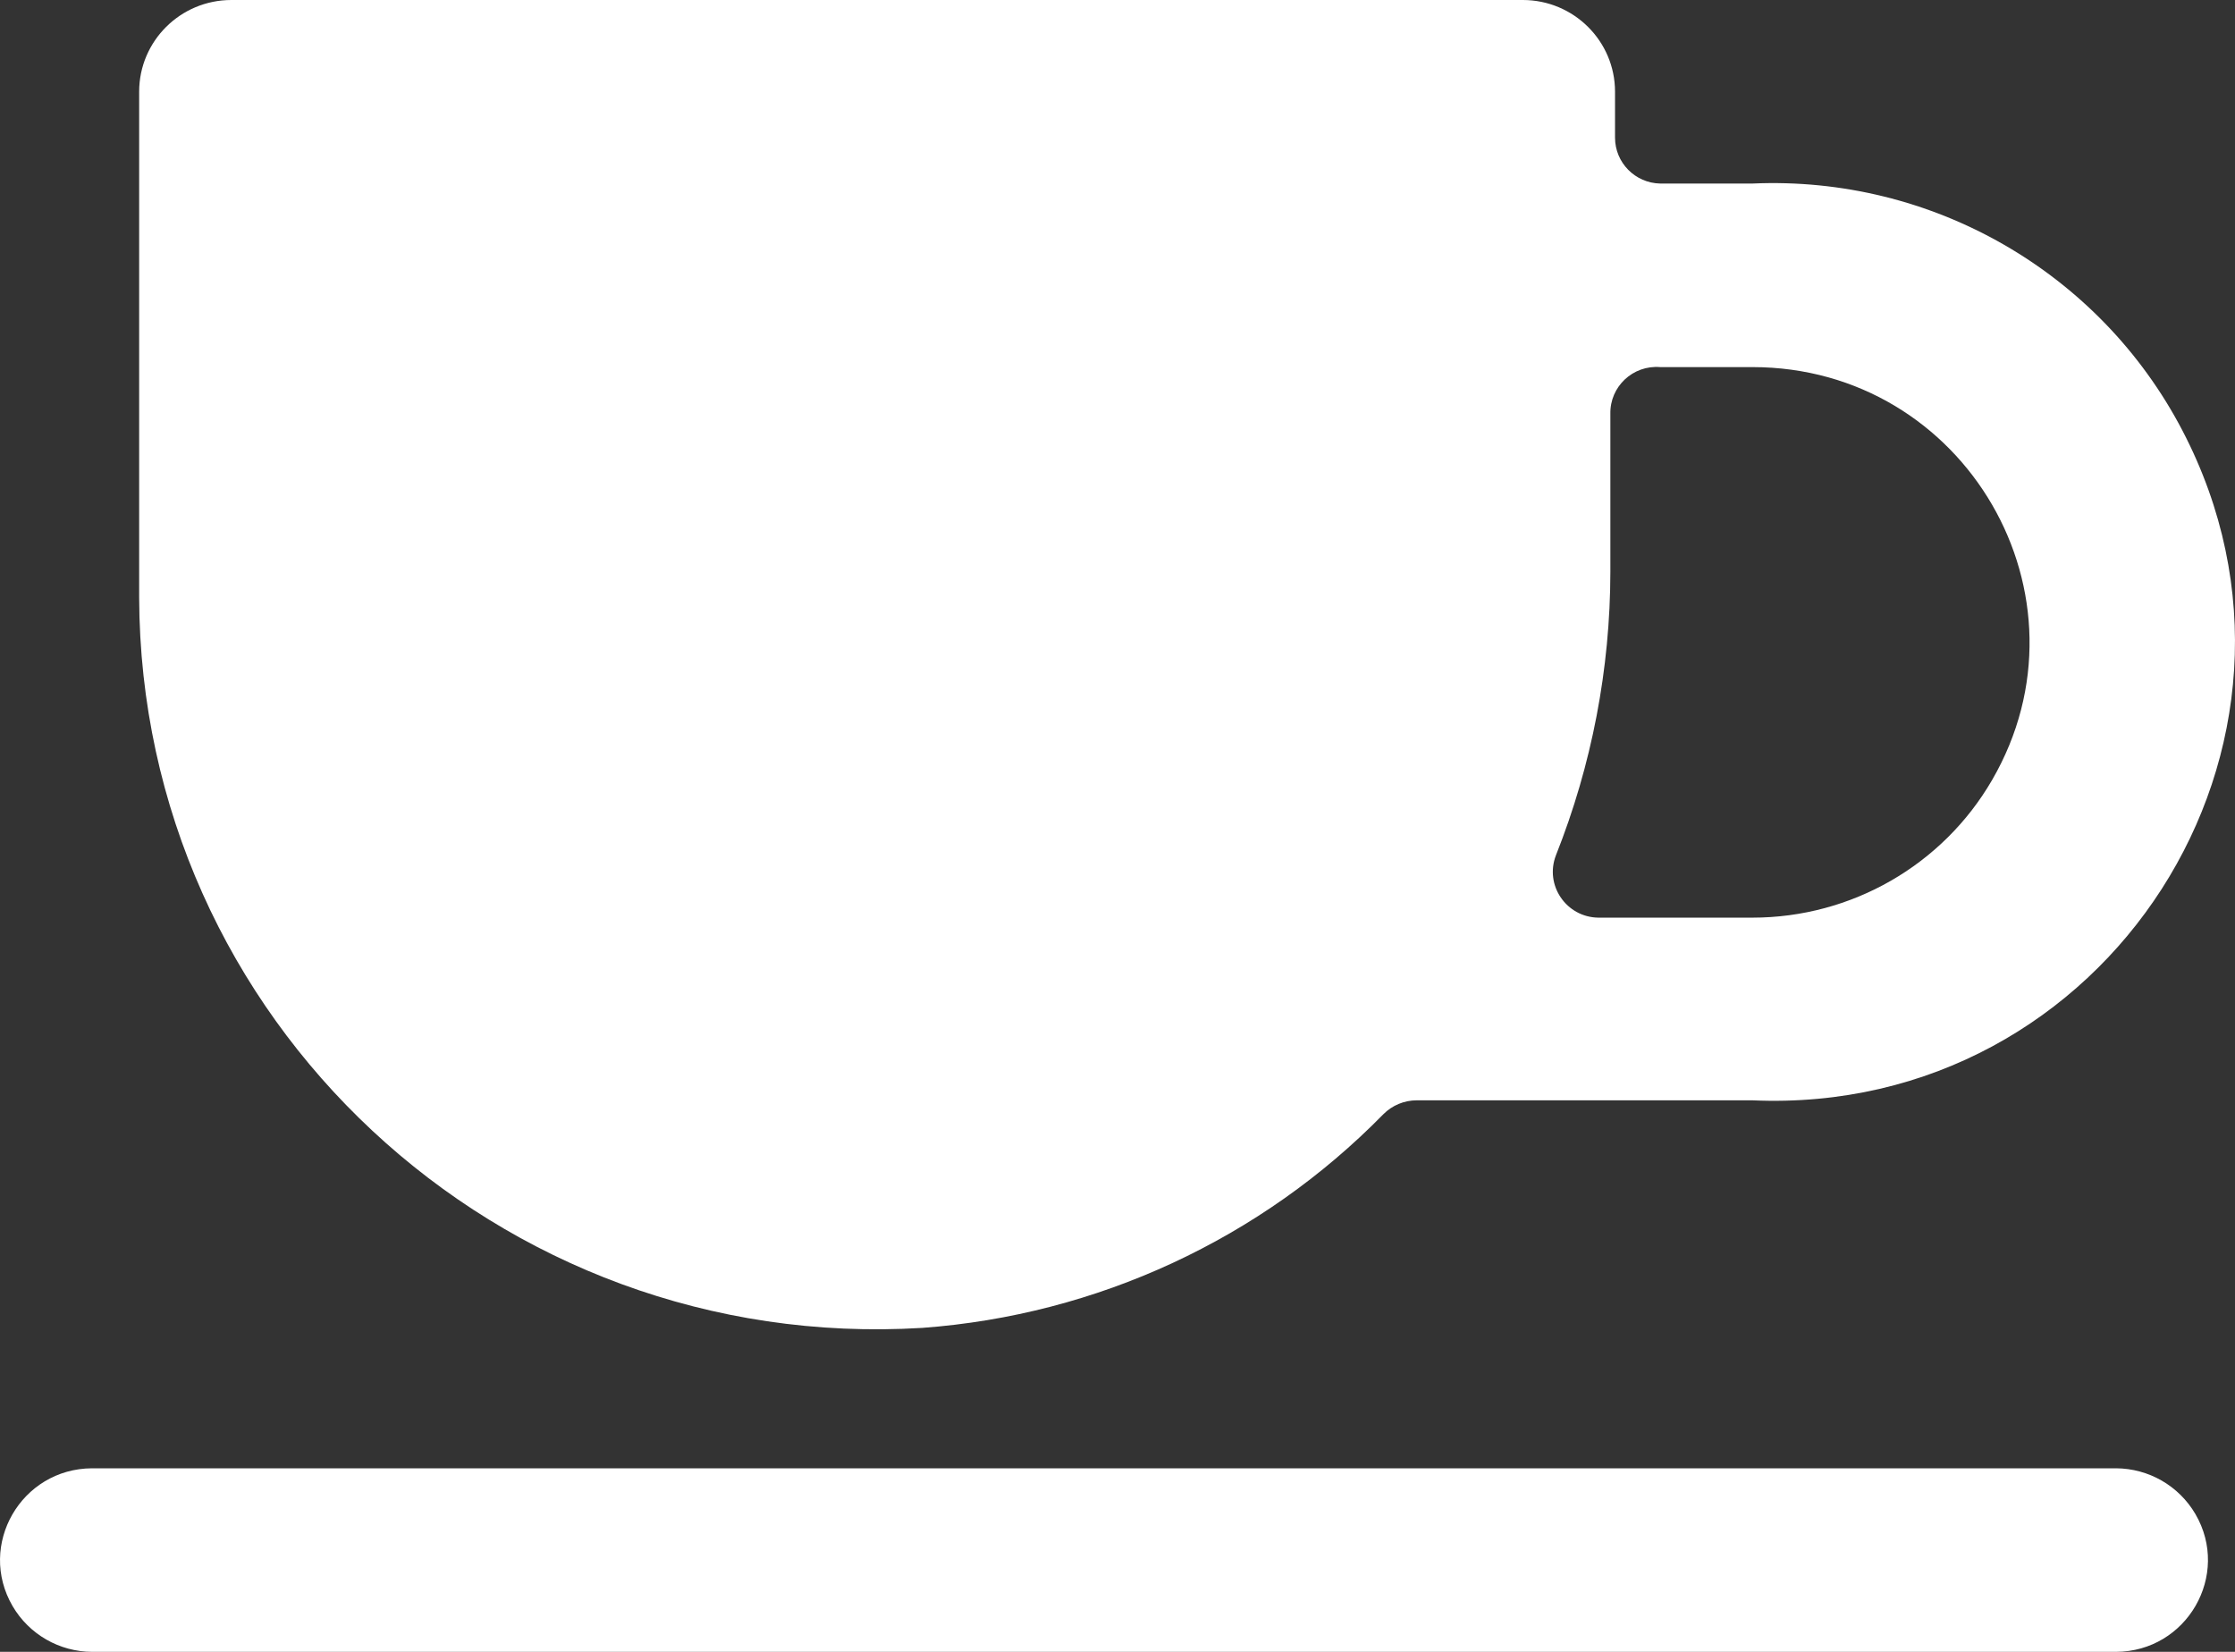
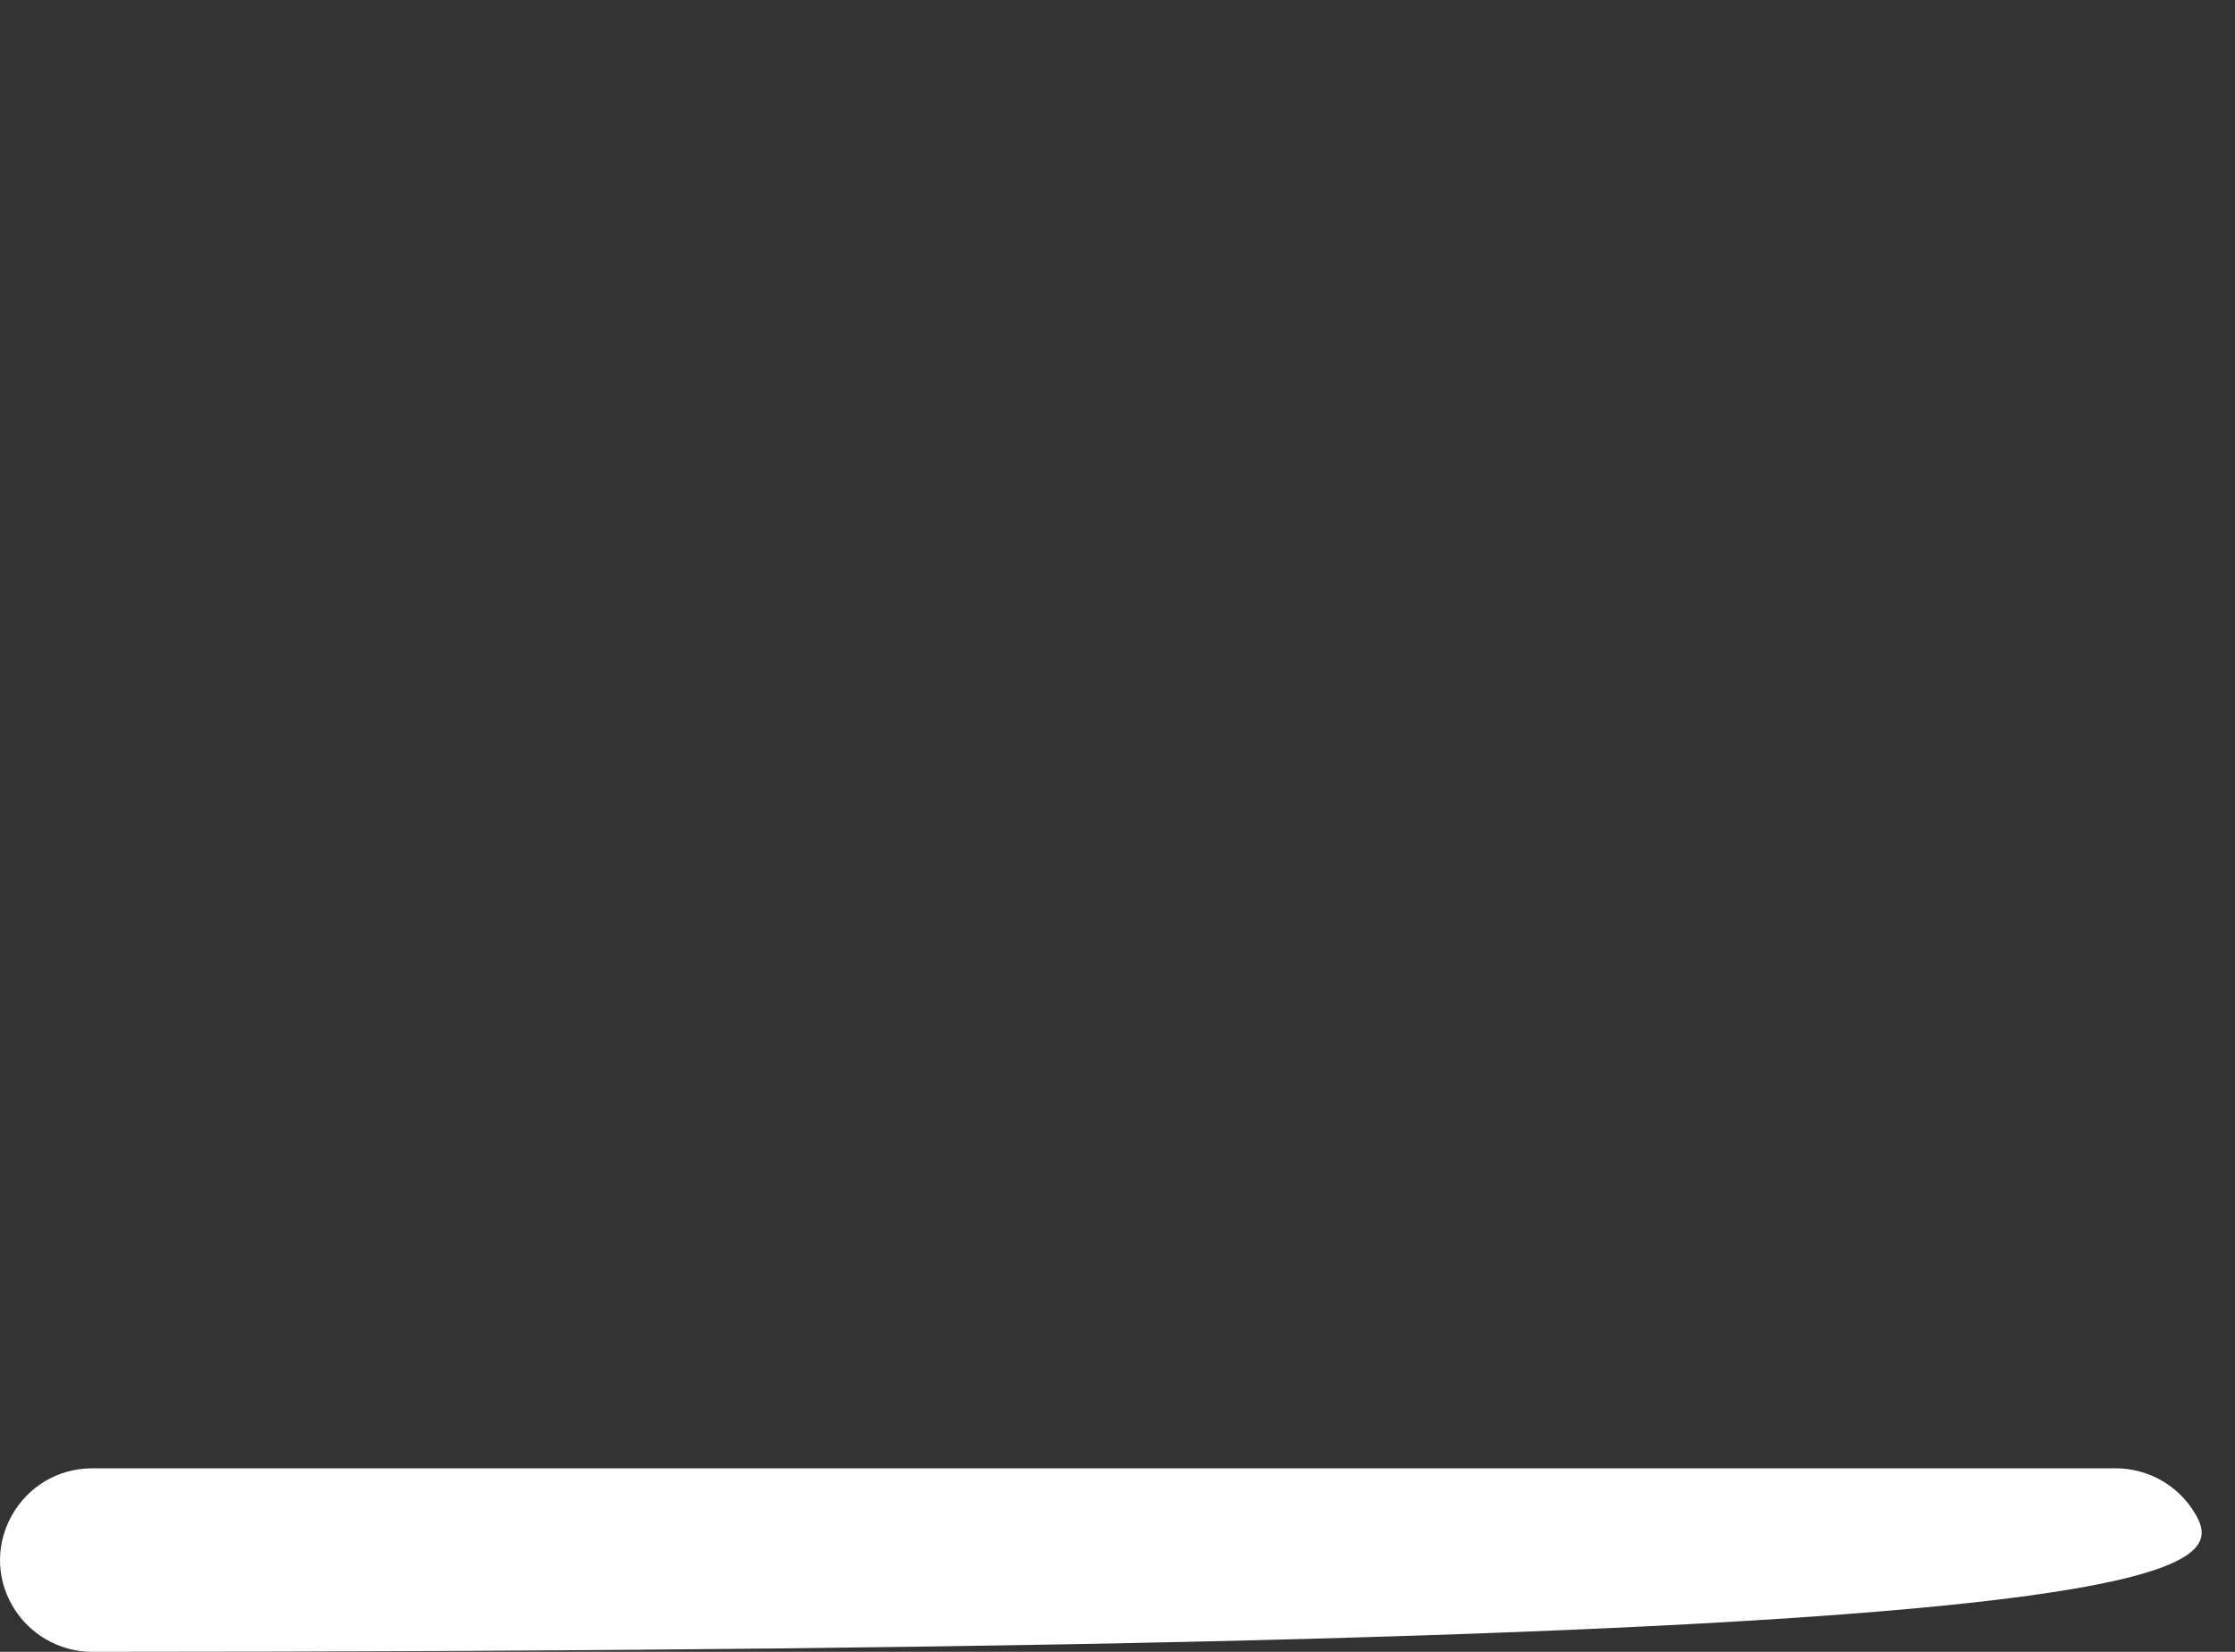
<svg xmlns="http://www.w3.org/2000/svg" fill="none" viewBox="0 0 23 17" height="17" width="23">
  <rect x="0" y="0" width="23" height="17" fill="#333333" stroke="none" />
-   <path fill="white" d="M21.774 15.111H0.948C0.217 15.114 -0.237 15.902 0.13 16.53C0.3 16.82 0.611 16.999 0.948 17H21.774C22.505 16.998 22.959 16.209 22.592 15.581C22.422 15.291 22.111 15.112 21.774 15.111Z" />
-   <path fill="white" d="M9.491 13.666C11.29 13.534 12.978 12.751 14.237 11.466C14.328 11.375 14.451 11.324 14.579 11.324H18.034C21.684 11.486 24.142 7.657 22.459 4.431C21.607 2.798 19.881 1.807 18.034 1.889H17.085C16.827 1.884 16.62 1.674 16.62 1.417V0.944C16.62 0.423 16.195 0 15.671 0H2.381C1.857 0 1.432 0.423 1.432 0.944V6.148C1.445 10.494 5.131 13.932 9.491 13.666ZM18.034 3.778C20.227 3.778 21.596 6.139 20.5 8.028C19.992 8.904 19.052 9.444 18.034 9.444H16.449C16.118 9.44 15.893 9.109 16.012 8.802C16.381 7.873 16.571 6.883 16.572 5.884V4.259C16.566 3.979 16.804 3.755 17.085 3.778H18.034Z" />
+   <path fill="white" d="M21.774 15.111H0.948C0.217 15.114 -0.237 15.902 0.13 16.53C0.3 16.82 0.611 16.999 0.948 17C22.505 16.998 22.959 16.209 22.592 15.581C22.422 15.291 22.111 15.112 21.774 15.111Z" />
</svg>